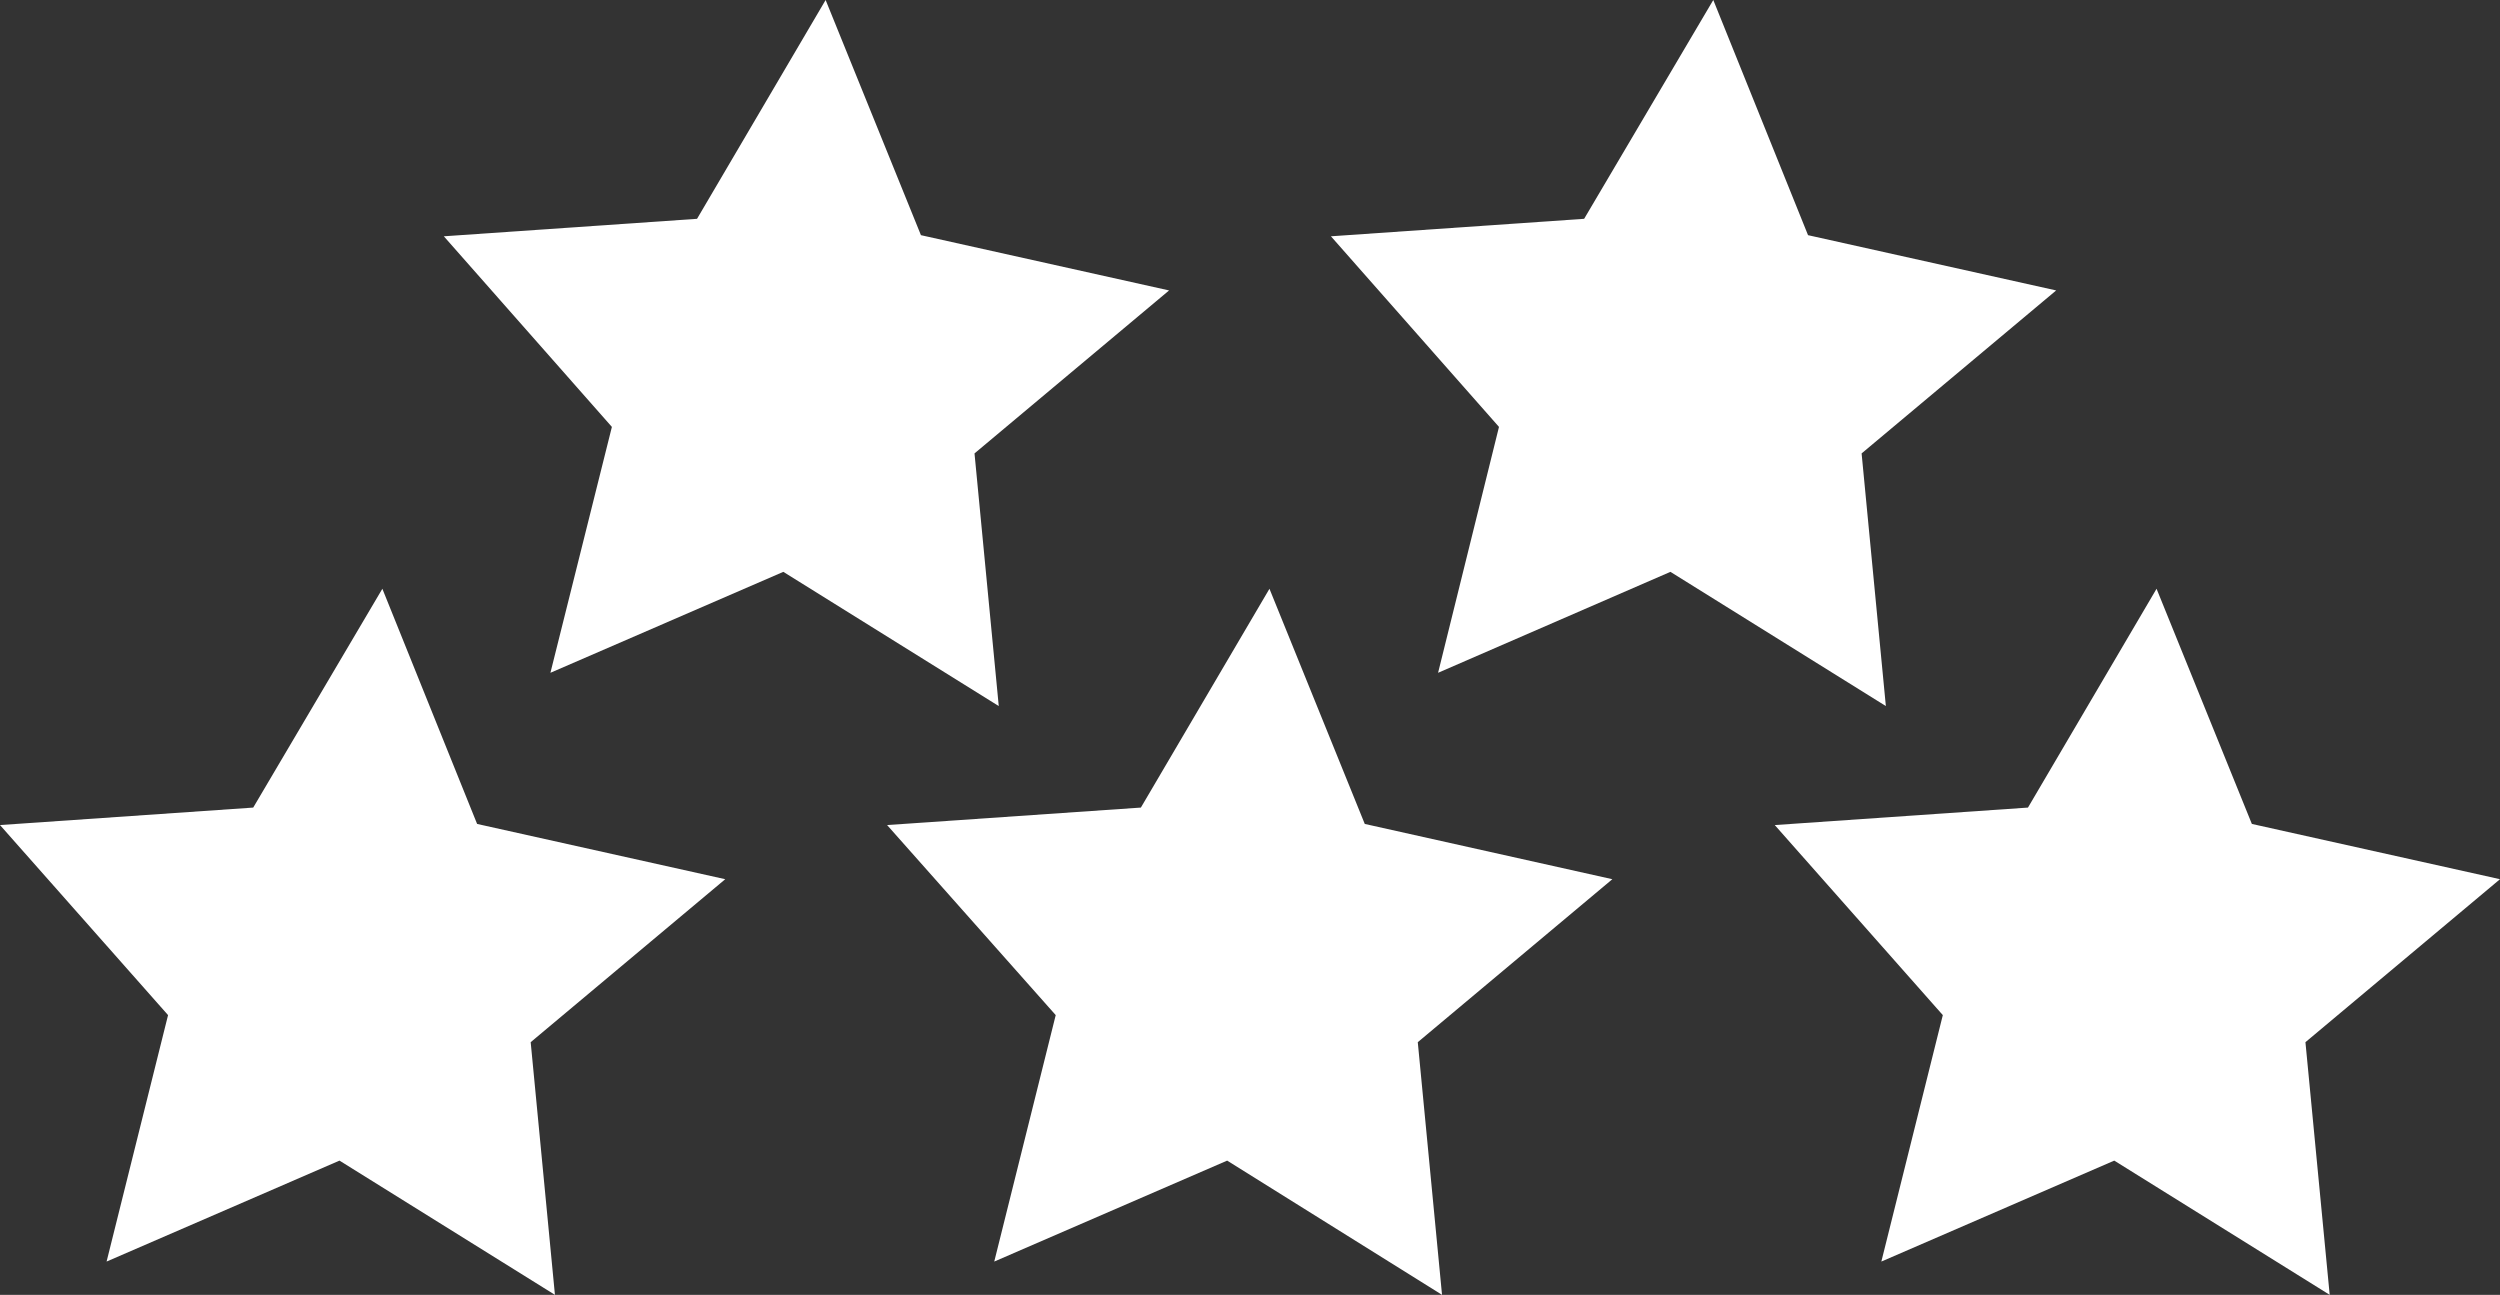
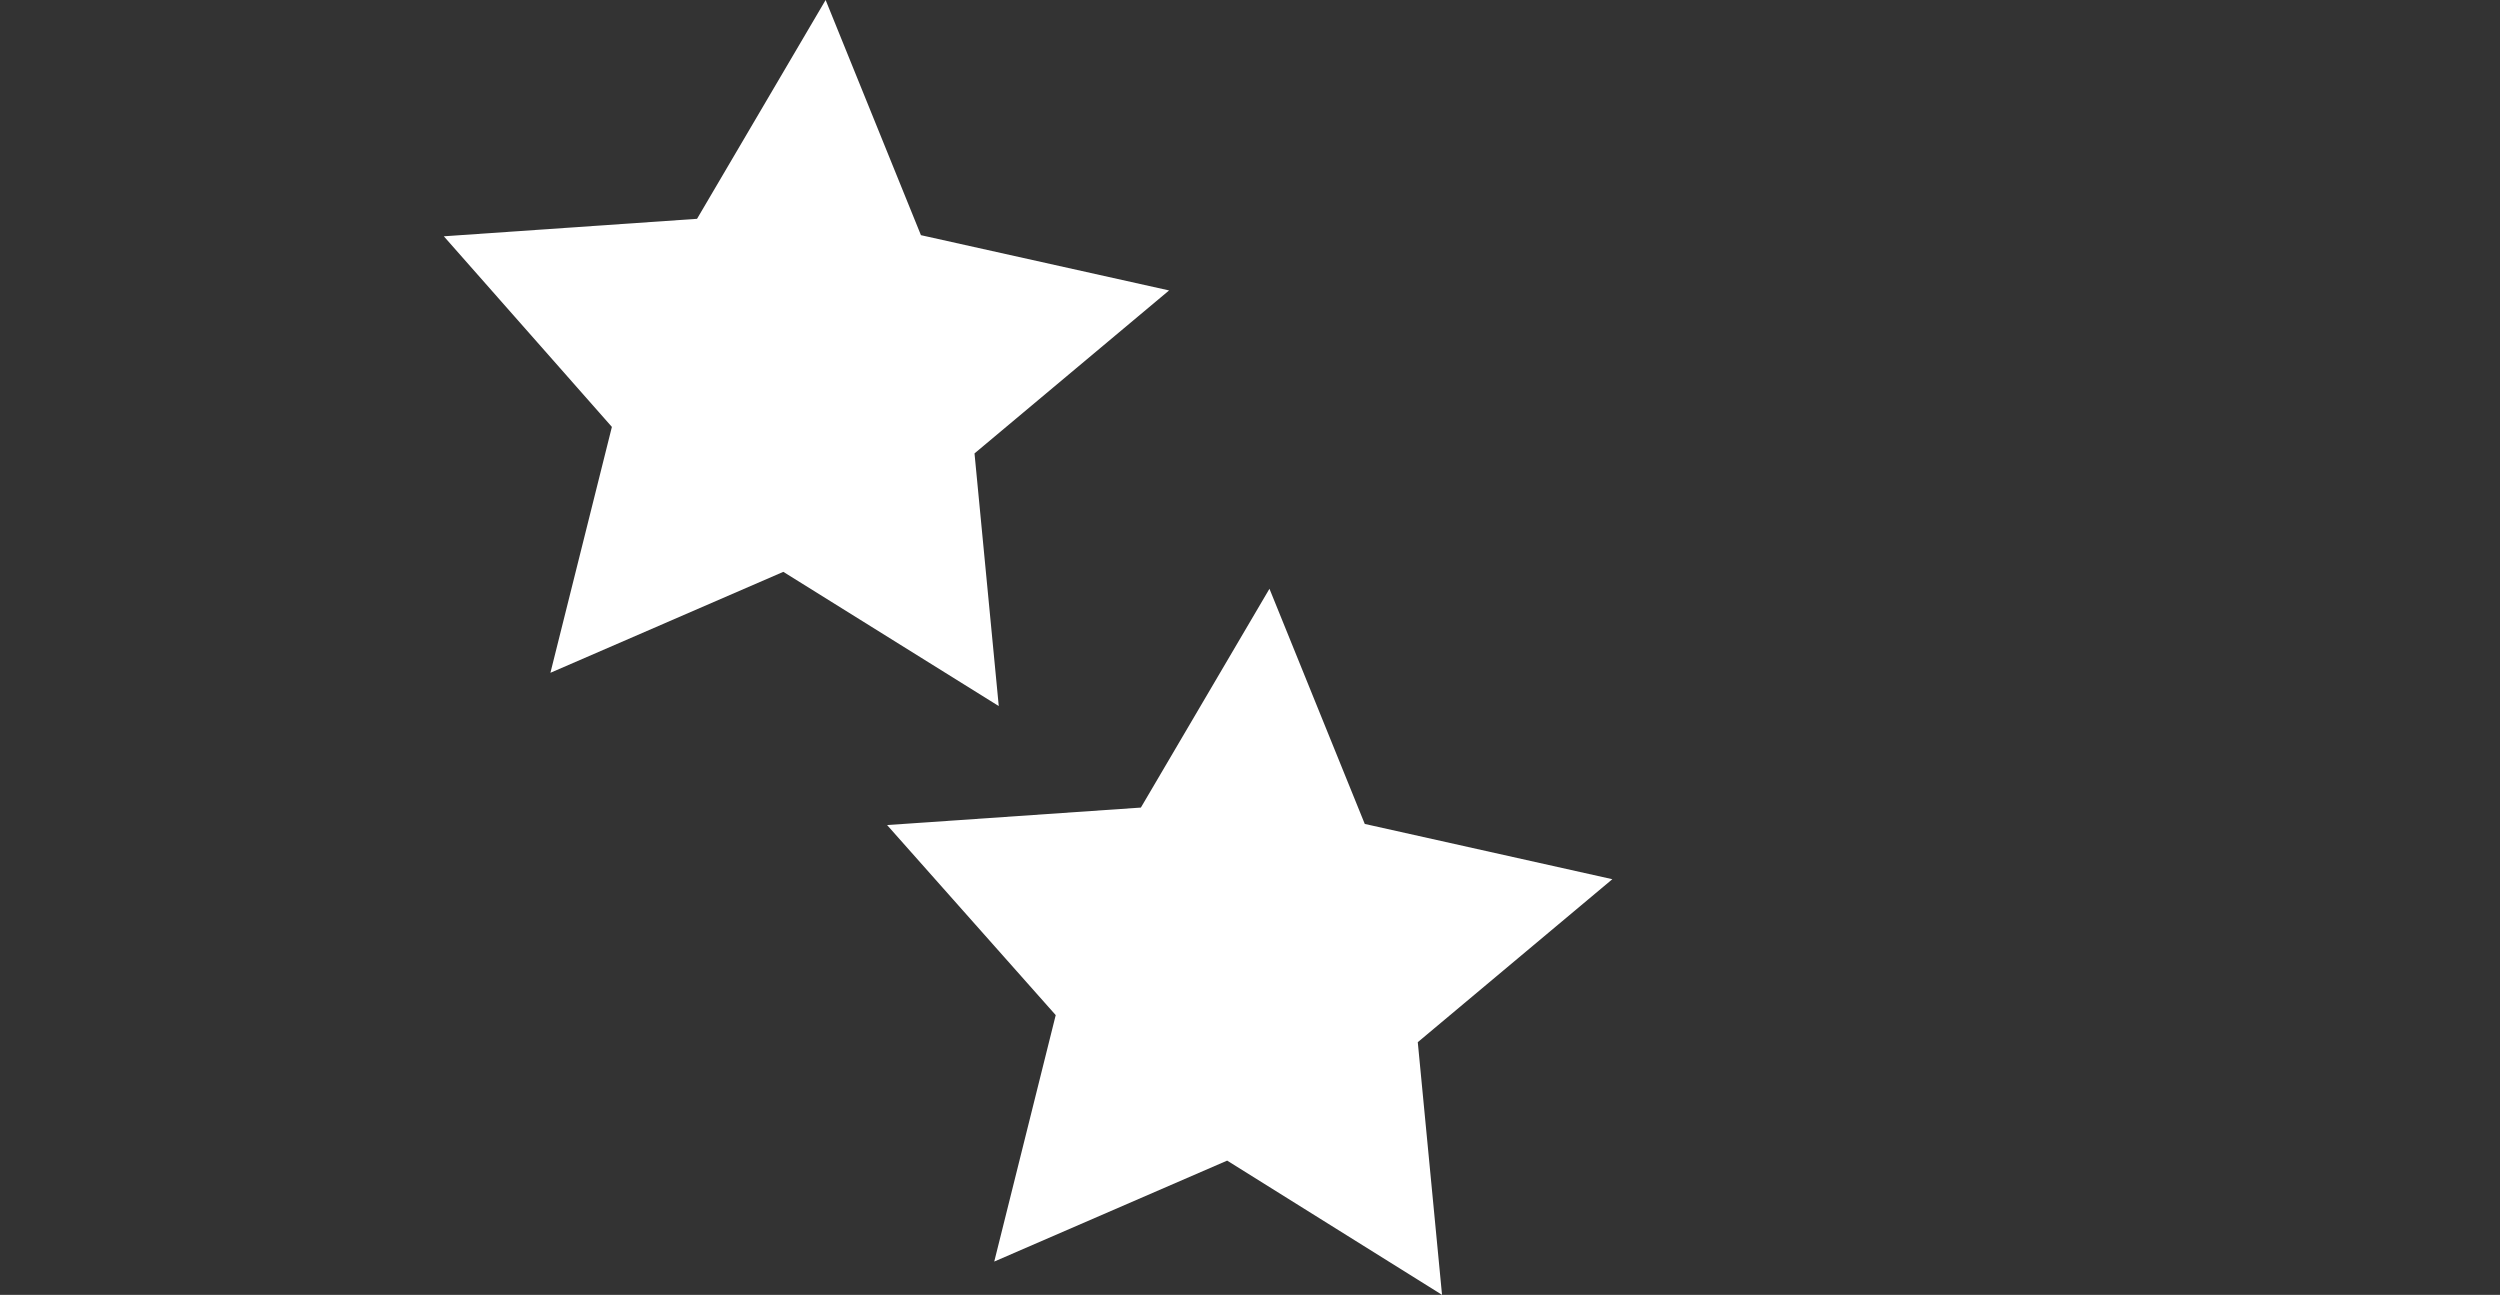
<svg xmlns="http://www.w3.org/2000/svg" viewBox="0 0 44.33 22.96">
  <rect x="0" y="0" width="44.33" height="22.96" fill="#333333" stroke="none" />
  <defs>
    <style>.cls-1{fill:#fff;}</style>
  </defs>
  <g id="Layer_2" data-name="Layer 2">
    <g id="Layer_1-2" data-name="Layer 1">
-       <polygon class="cls-1" points="9.84 22.96 6.02 20.58 1.89 22.37 2.98 18 0 14.63 4.49 14.32 6.78 10.44 8.46 14.61 12.86 15.59 9.41 18.48 9.84 22.96" />
      <polygon class="cls-1" points="25.57 22.96 21.76 20.58 17.63 22.37 18.72 18 15.73 14.63 20.23 14.32 22.51 10.44 24.2 14.61 28.59 15.59 25.14 18.48 25.57 22.96" />
-       <polygon class="cls-1" points="41.31 22.96 37.49 20.58 33.36 22.37 34.45 18 31.47 14.63 35.96 14.32 38.24 10.44 39.93 14.61 44.33 15.59 40.88 18.48 41.31 22.96" />
      <polygon class="cls-1" points="17.71 12.52 13.89 10.14 9.76 11.93 10.85 7.57 7.87 4.19 12.36 3.88 14.64 0 16.33 4.17 20.73 5.15 17.28 8.04 17.71 12.52" />
-       <polygon class="cls-1" points="33.44 12.52 29.62 10.14 25.5 11.93 26.58 7.57 23.6 4.19 28.09 3.88 30.38 0 32.06 4.17 36.46 5.15 33.01 8.04 33.44 12.52" />
    </g>
  </g>
</svg>